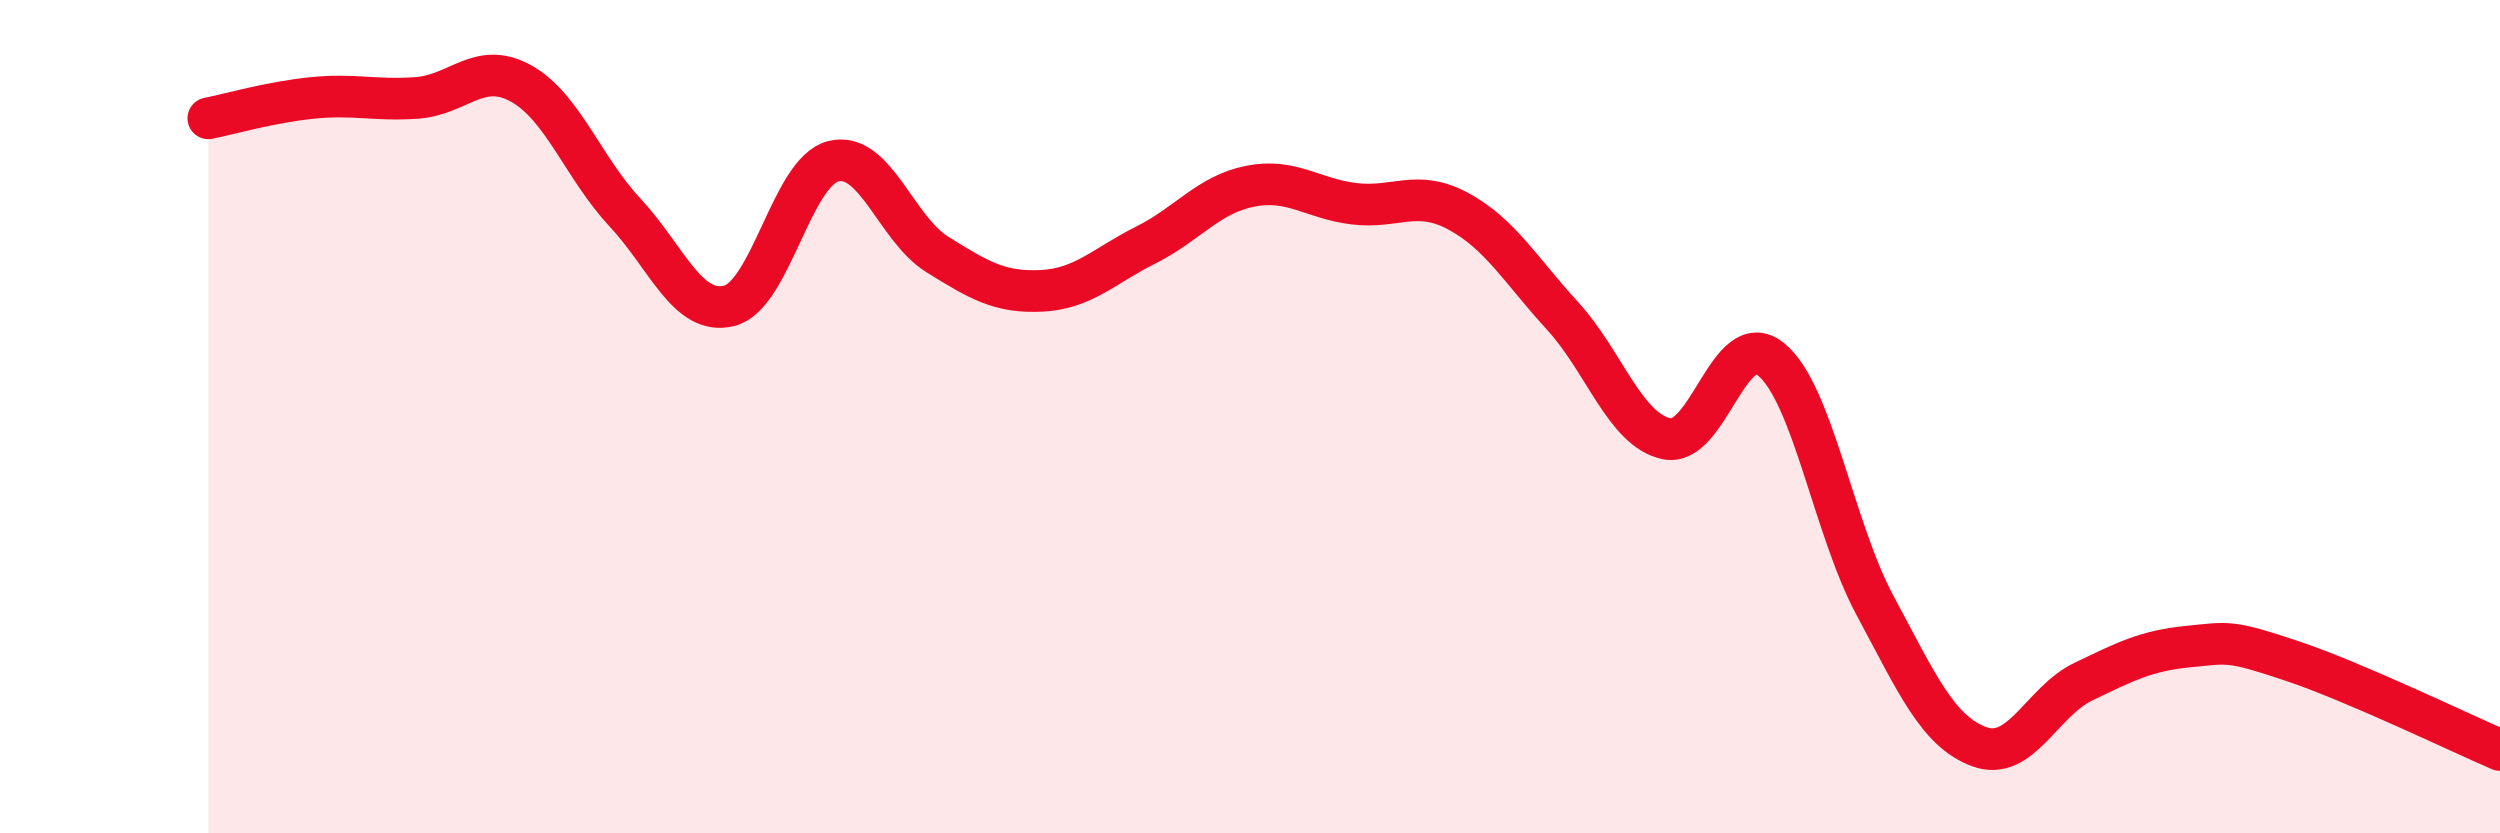
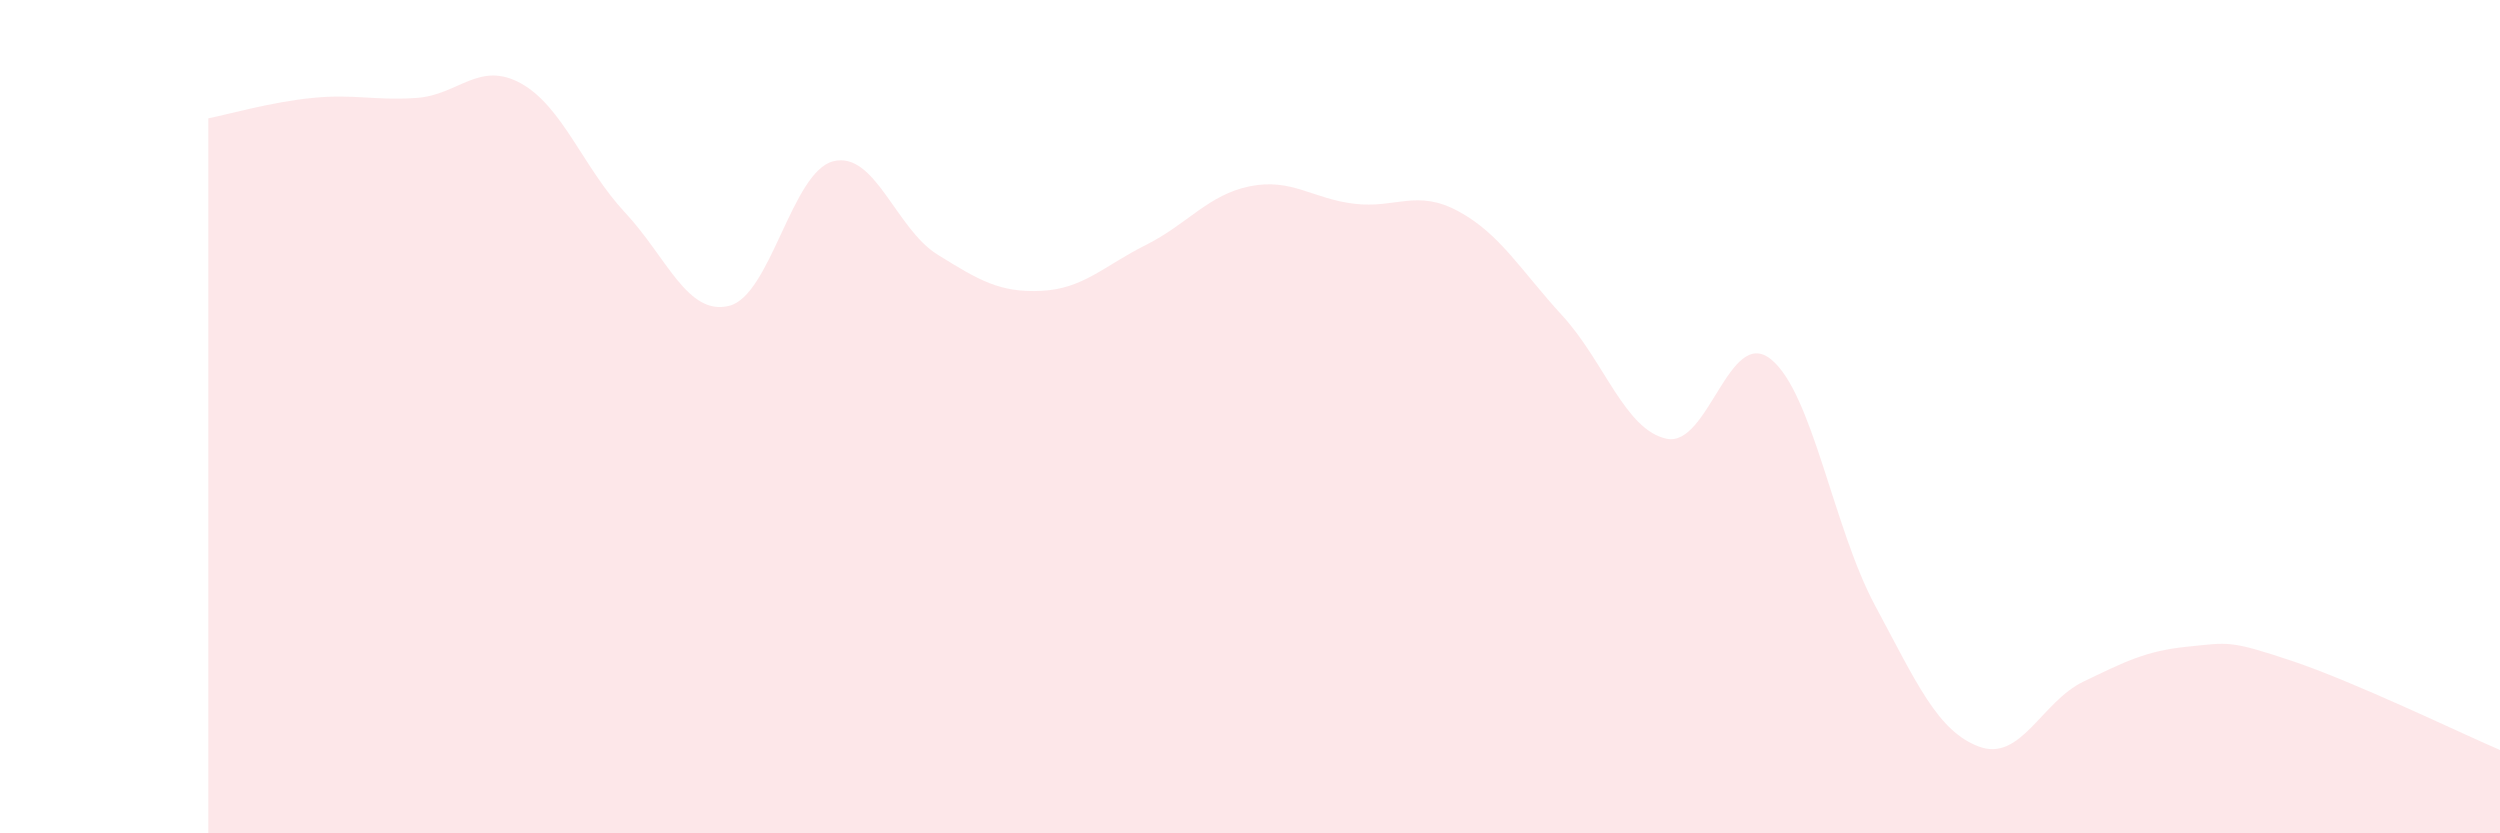
<svg xmlns="http://www.w3.org/2000/svg" width="60" height="20" viewBox="0 0 60 20">
  <path d="M 5,2.84 C 5.5,2.74 6.5,2.45 7.5,2.35 C 8.5,2.25 9,2.42 10,2.35 C 11,2.28 11.5,1.45 12.5,2 C 13.5,2.55 14,4.03 15,5.1 C 16,6.17 16.5,7.59 17.5,7.34 C 18.5,7.09 19,4.12 20,3.87 C 21,3.62 21.5,5.49 22.5,6.11 C 23.5,6.73 24,7.03 25,6.98 C 26,6.93 26.5,6.38 27.5,5.88 C 28.5,5.38 29,4.67 30,4.47 C 31,4.27 31.5,4.77 32.5,4.89 C 33.5,5.01 34,4.53 35,5.07 C 36,5.61 36.5,6.49 37.5,7.58 C 38.5,8.67 39,10.32 40,10.53 C 41,10.74 41.5,7.82 42.5,8.62 C 43.5,9.42 44,12.67 45,14.53 C 46,16.39 46.5,17.55 47.5,17.92 C 48.5,18.29 49,16.84 50,16.36 C 51,15.88 51.5,15.62 52.5,15.52 C 53.5,15.42 53.5,15.36 55,15.86 C 56.5,16.36 59,17.57 60,18L60 20L5 20Z" fill="#EB0A25" opacity="0.1" stroke-linecap="round" stroke-linejoin="round" />
-   <path d="M 5,2.84 C 5.5,2.74 6.5,2.45 7.5,2.35 C 8.5,2.25 9,2.42 10,2.35 C 11,2.28 11.5,1.45 12.5,2 C 13.5,2.55 14,4.03 15,5.1 C 16,6.17 16.5,7.59 17.5,7.34 C 18.5,7.09 19,4.12 20,3.87 C 21,3.62 21.5,5.49 22.5,6.11 C 23.5,6.73 24,7.03 25,6.98 C 26,6.93 26.5,6.38 27.5,5.88 C 28.5,5.38 29,4.67 30,4.47 C 31,4.27 31.5,4.77 32.5,4.89 C 33.5,5.01 34,4.53 35,5.07 C 36,5.61 36.5,6.49 37.5,7.58 C 38.5,8.67 39,10.32 40,10.53 C 41,10.74 41.5,7.82 42.5,8.62 C 43.5,9.42 44,12.67 45,14.53 C 46,16.39 46.5,17.55 47.5,17.92 C 48.5,18.29 49,16.84 50,16.36 C 51,15.88 51.5,15.62 52.5,15.52 C 53.5,15.42 53.5,15.36 55,15.86 C 56.5,16.36 59,17.57 60,18" stroke="#EB0A25" stroke-width="1" fill="none" stroke-linecap="round" stroke-linejoin="round" />
</svg>